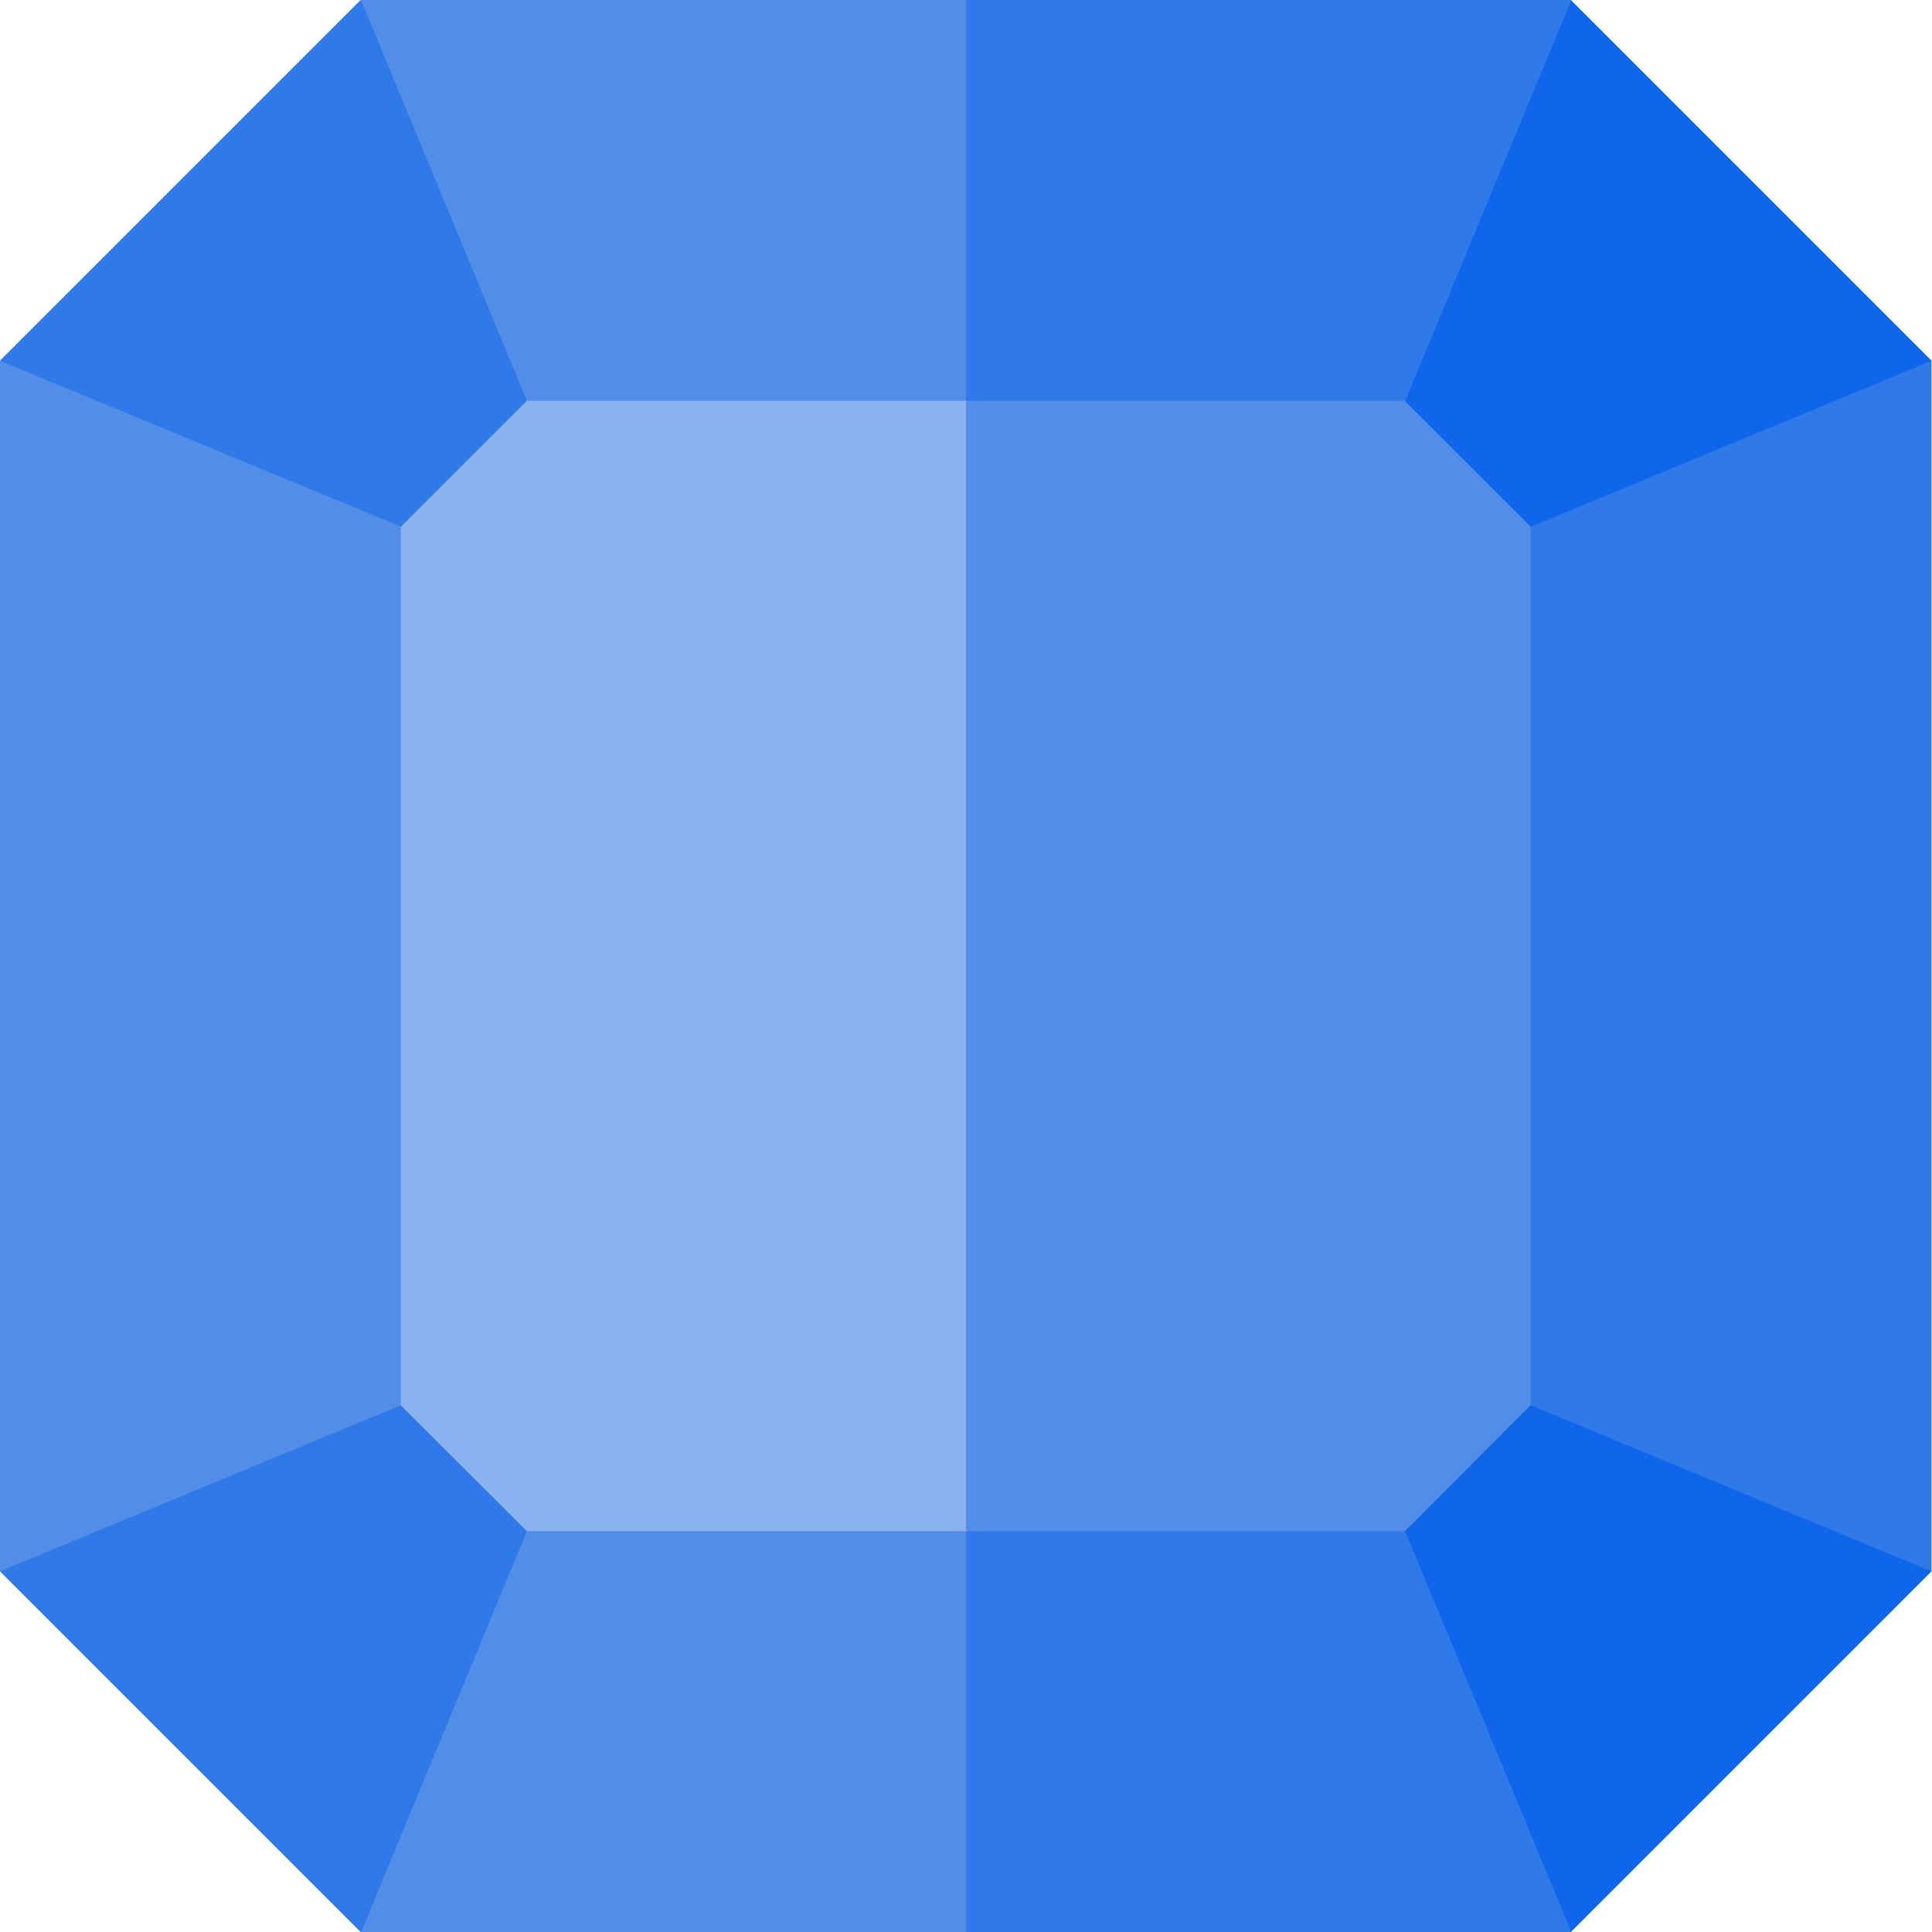
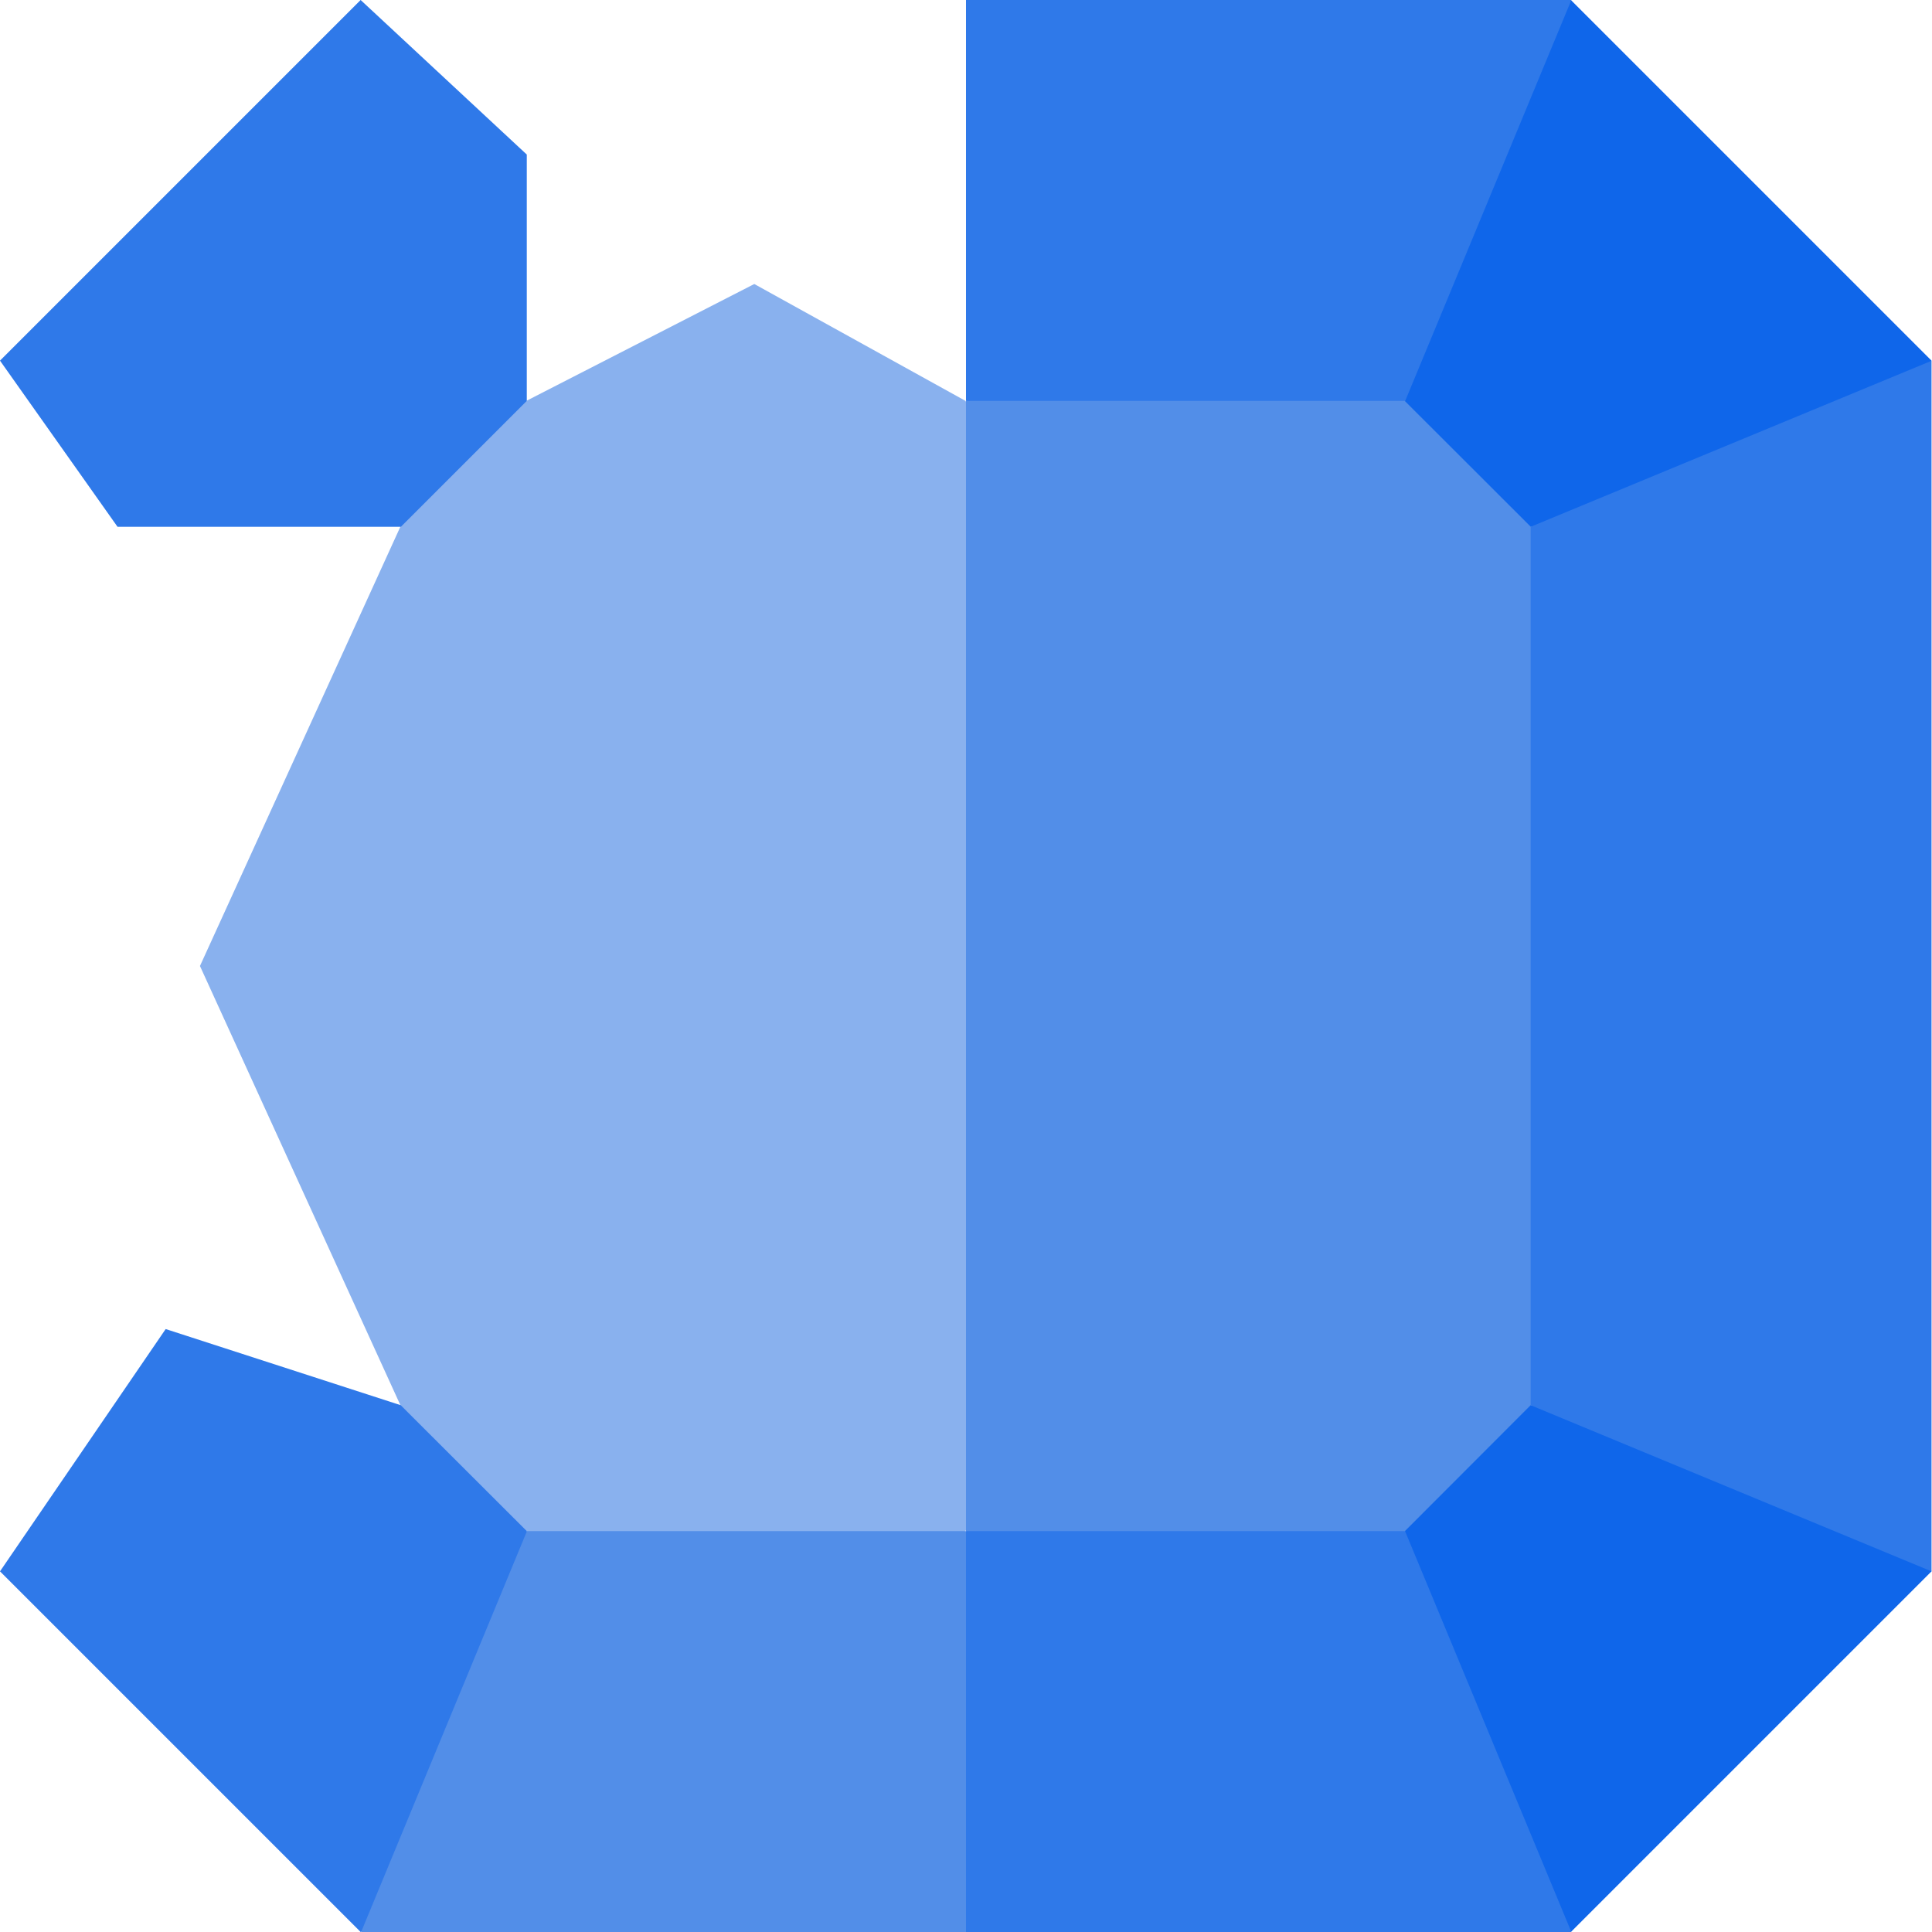
<svg xmlns="http://www.w3.org/2000/svg" width="12" height="12" viewBox="0 0 12 12" fill="none">
  <g clip-path="url(#clip0_1801_1843)">
    <path d="M3.27 2.49l-.783-.109v.89L1.242 6l1.245 2.728-.414.782h1.196l1.416.854 1.312-.854L7.651 6 5.997 2.49l-1.312-.726-1.416.726z" fill="#89B1EE" />
    <path d="M8.728 2.49l-1.074-.726L6 2.49v7.02l1.447.967 1.281-.967h.782v-.782l1.245-2.822L9.51 3.272l.25-.782H8.727z" fill="#528EE8" />
-     <path d="M9.76 12H2.243l1.031-2.49H8.73L9.76 12z" fill="#89B1EE" />
    <path d="M11.997 2.24l-.846 1.312-1.643-.28-.783-.782-.35-1.37L9.757 0l2.24 2.24zm0 7.52L9.757 12l-1.39-.815.358-1.674.782-.783 1.904-.143.586 1.174z" fill="#0F66EA" />
    <path d="M11.997 2.24v7.52l-2.49-1.032V3.272l2.49-1.031zM3.272 9.51l.598 1.536L2.24 12 0 9.76l1.029-1.505 1.46.473.783.782zm0-7.02l-.782.782H.73L0 2.24 2.24 0l1.032.96v1.53z" fill="#2F79E9" />
-     <path d="M2.49 3.272v5.456L0 9.76V2.241l2.49 1.03zM2.242 0l1.031 2.49h2.729l1.135-1.37L6.002 0h-3.76z" fill="#528EE8" />
    <path d="M9.76 0H6v2.49h2.728L9.76 0z" fill="#2F79E9" />
    <path d="M3.273 9.51L2.243 12h3.759l1.135-1.245L6.002 9.51H3.273z" fill="#528EE8" />
    <path d="M8.728 9.51H6V12h3.76L8.727 9.51z" fill="#2F79E9" />
  </g>
  <defs>
    <clipPath id="clip0_1801_1843">
      <path fill="#fff" d="M0 0h12v12H0z" />
    </clipPath>
  </defs>
</svg>